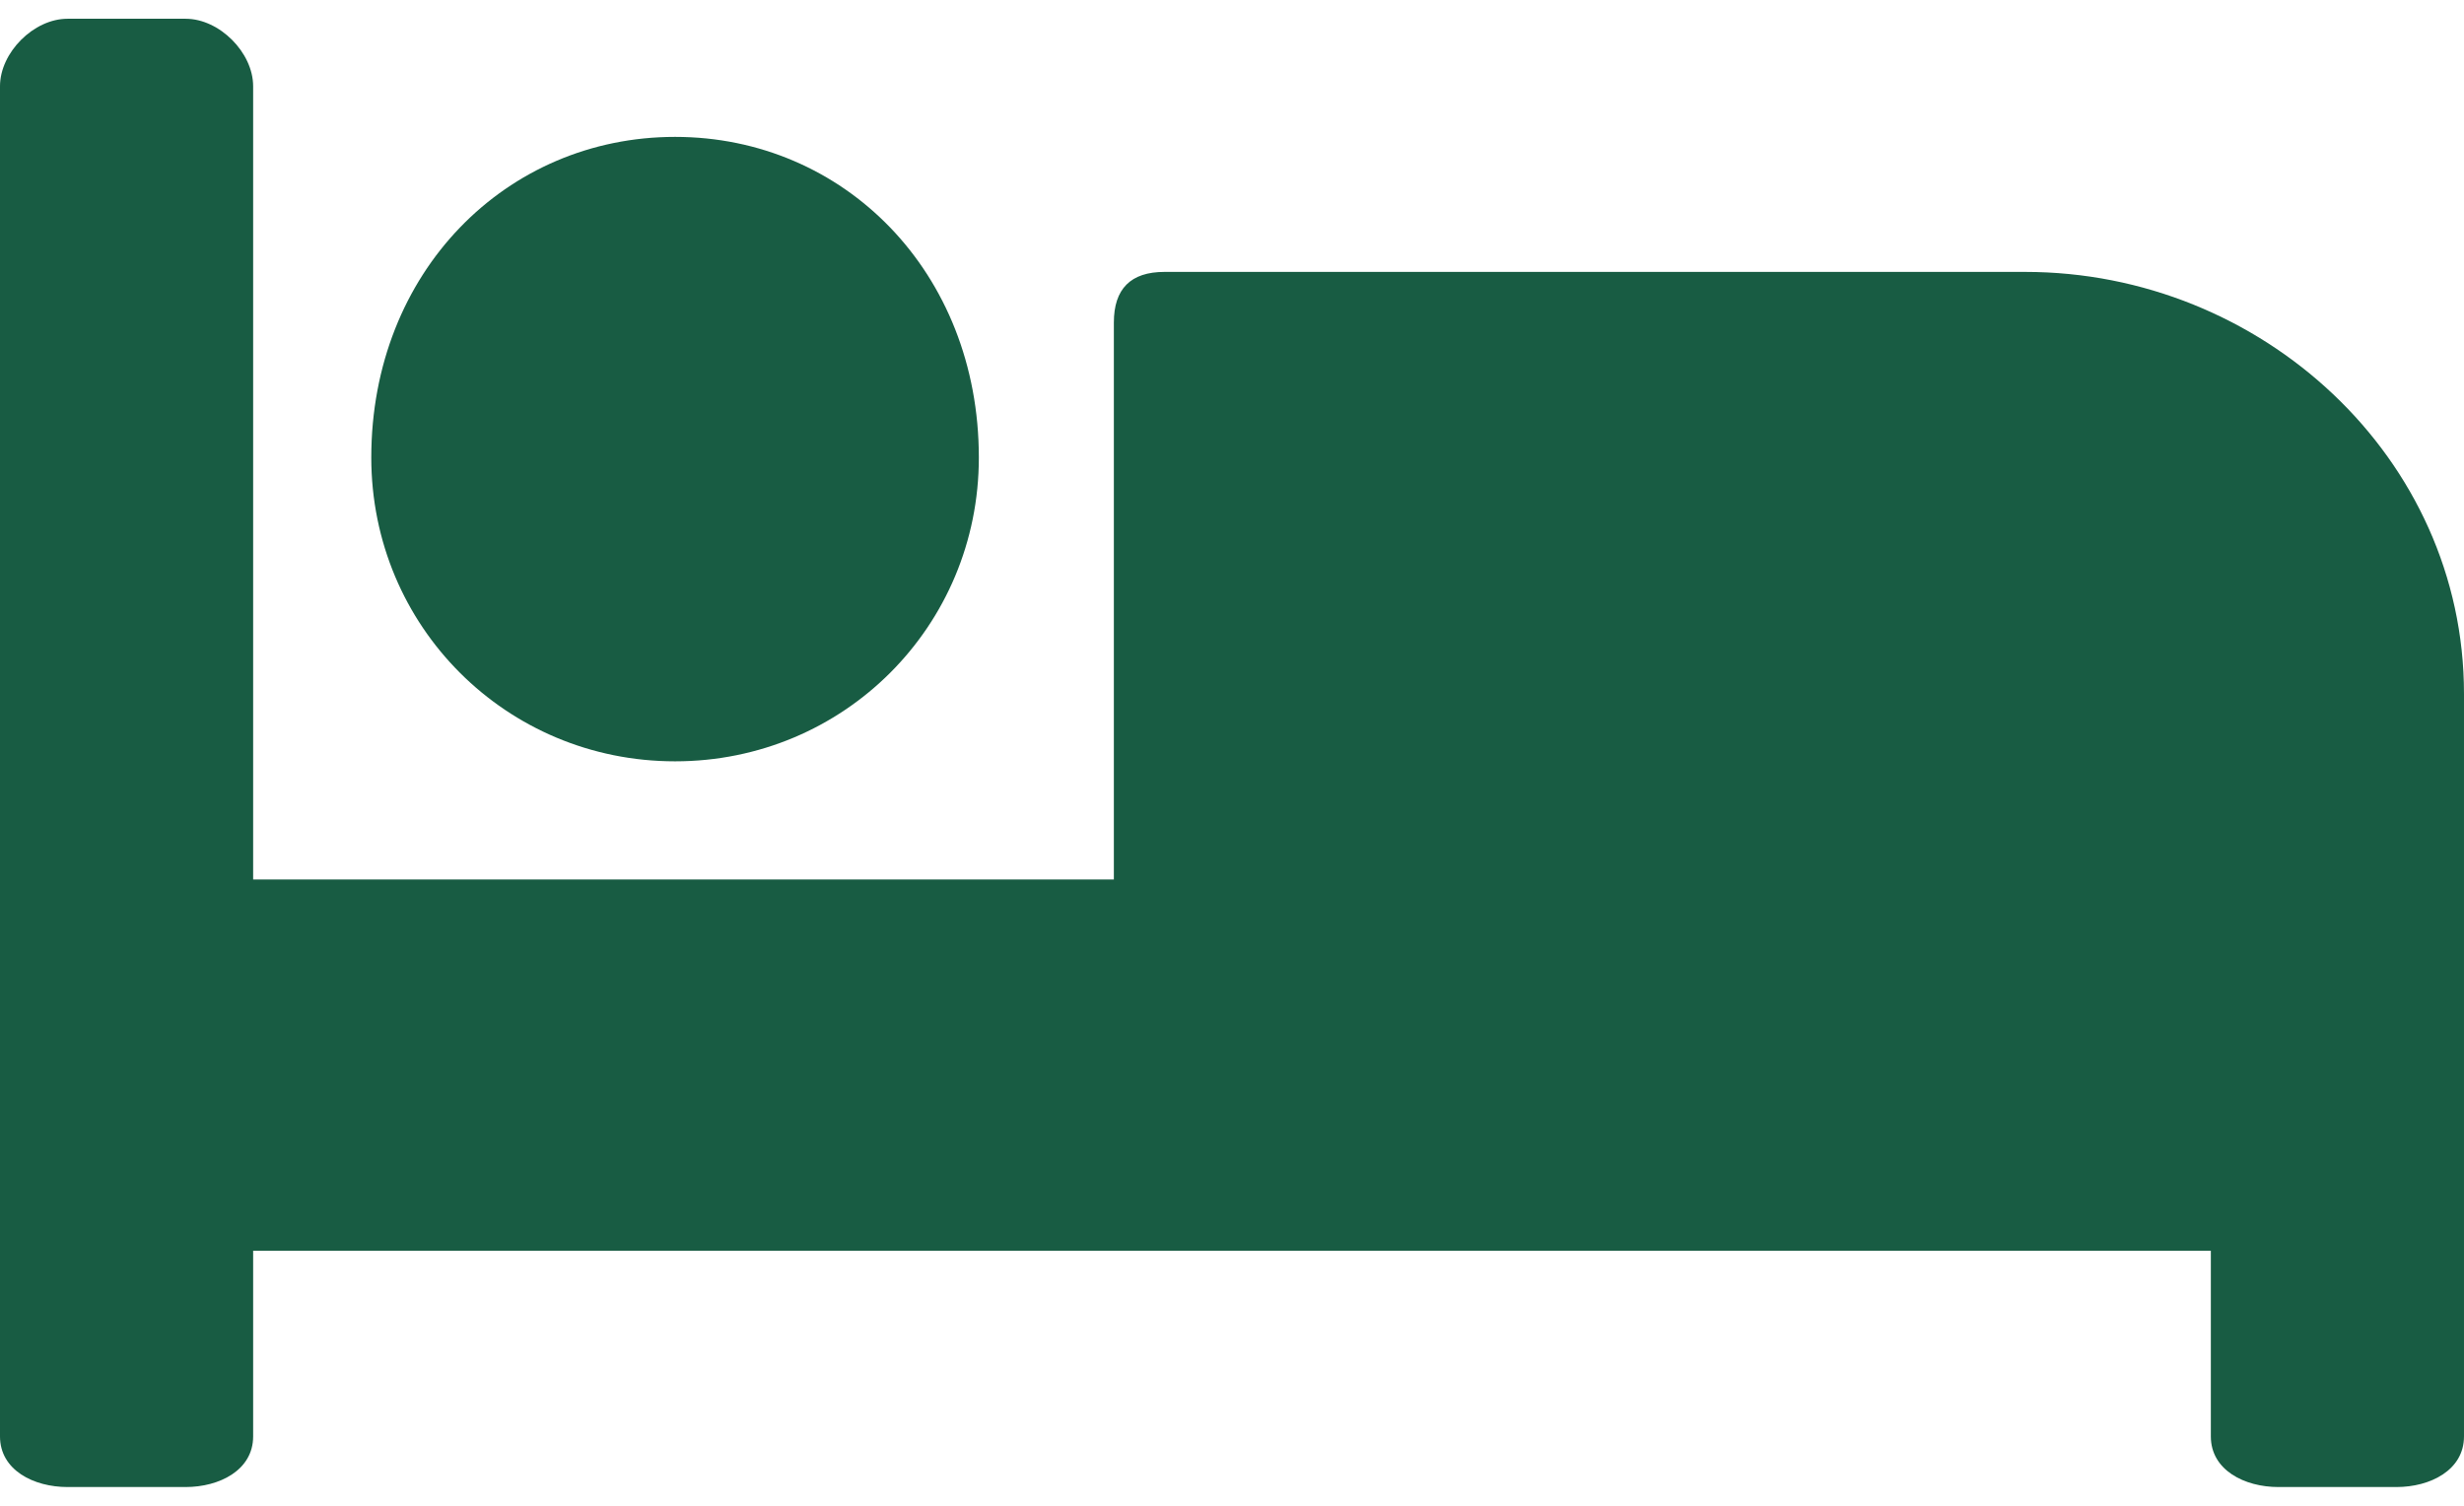
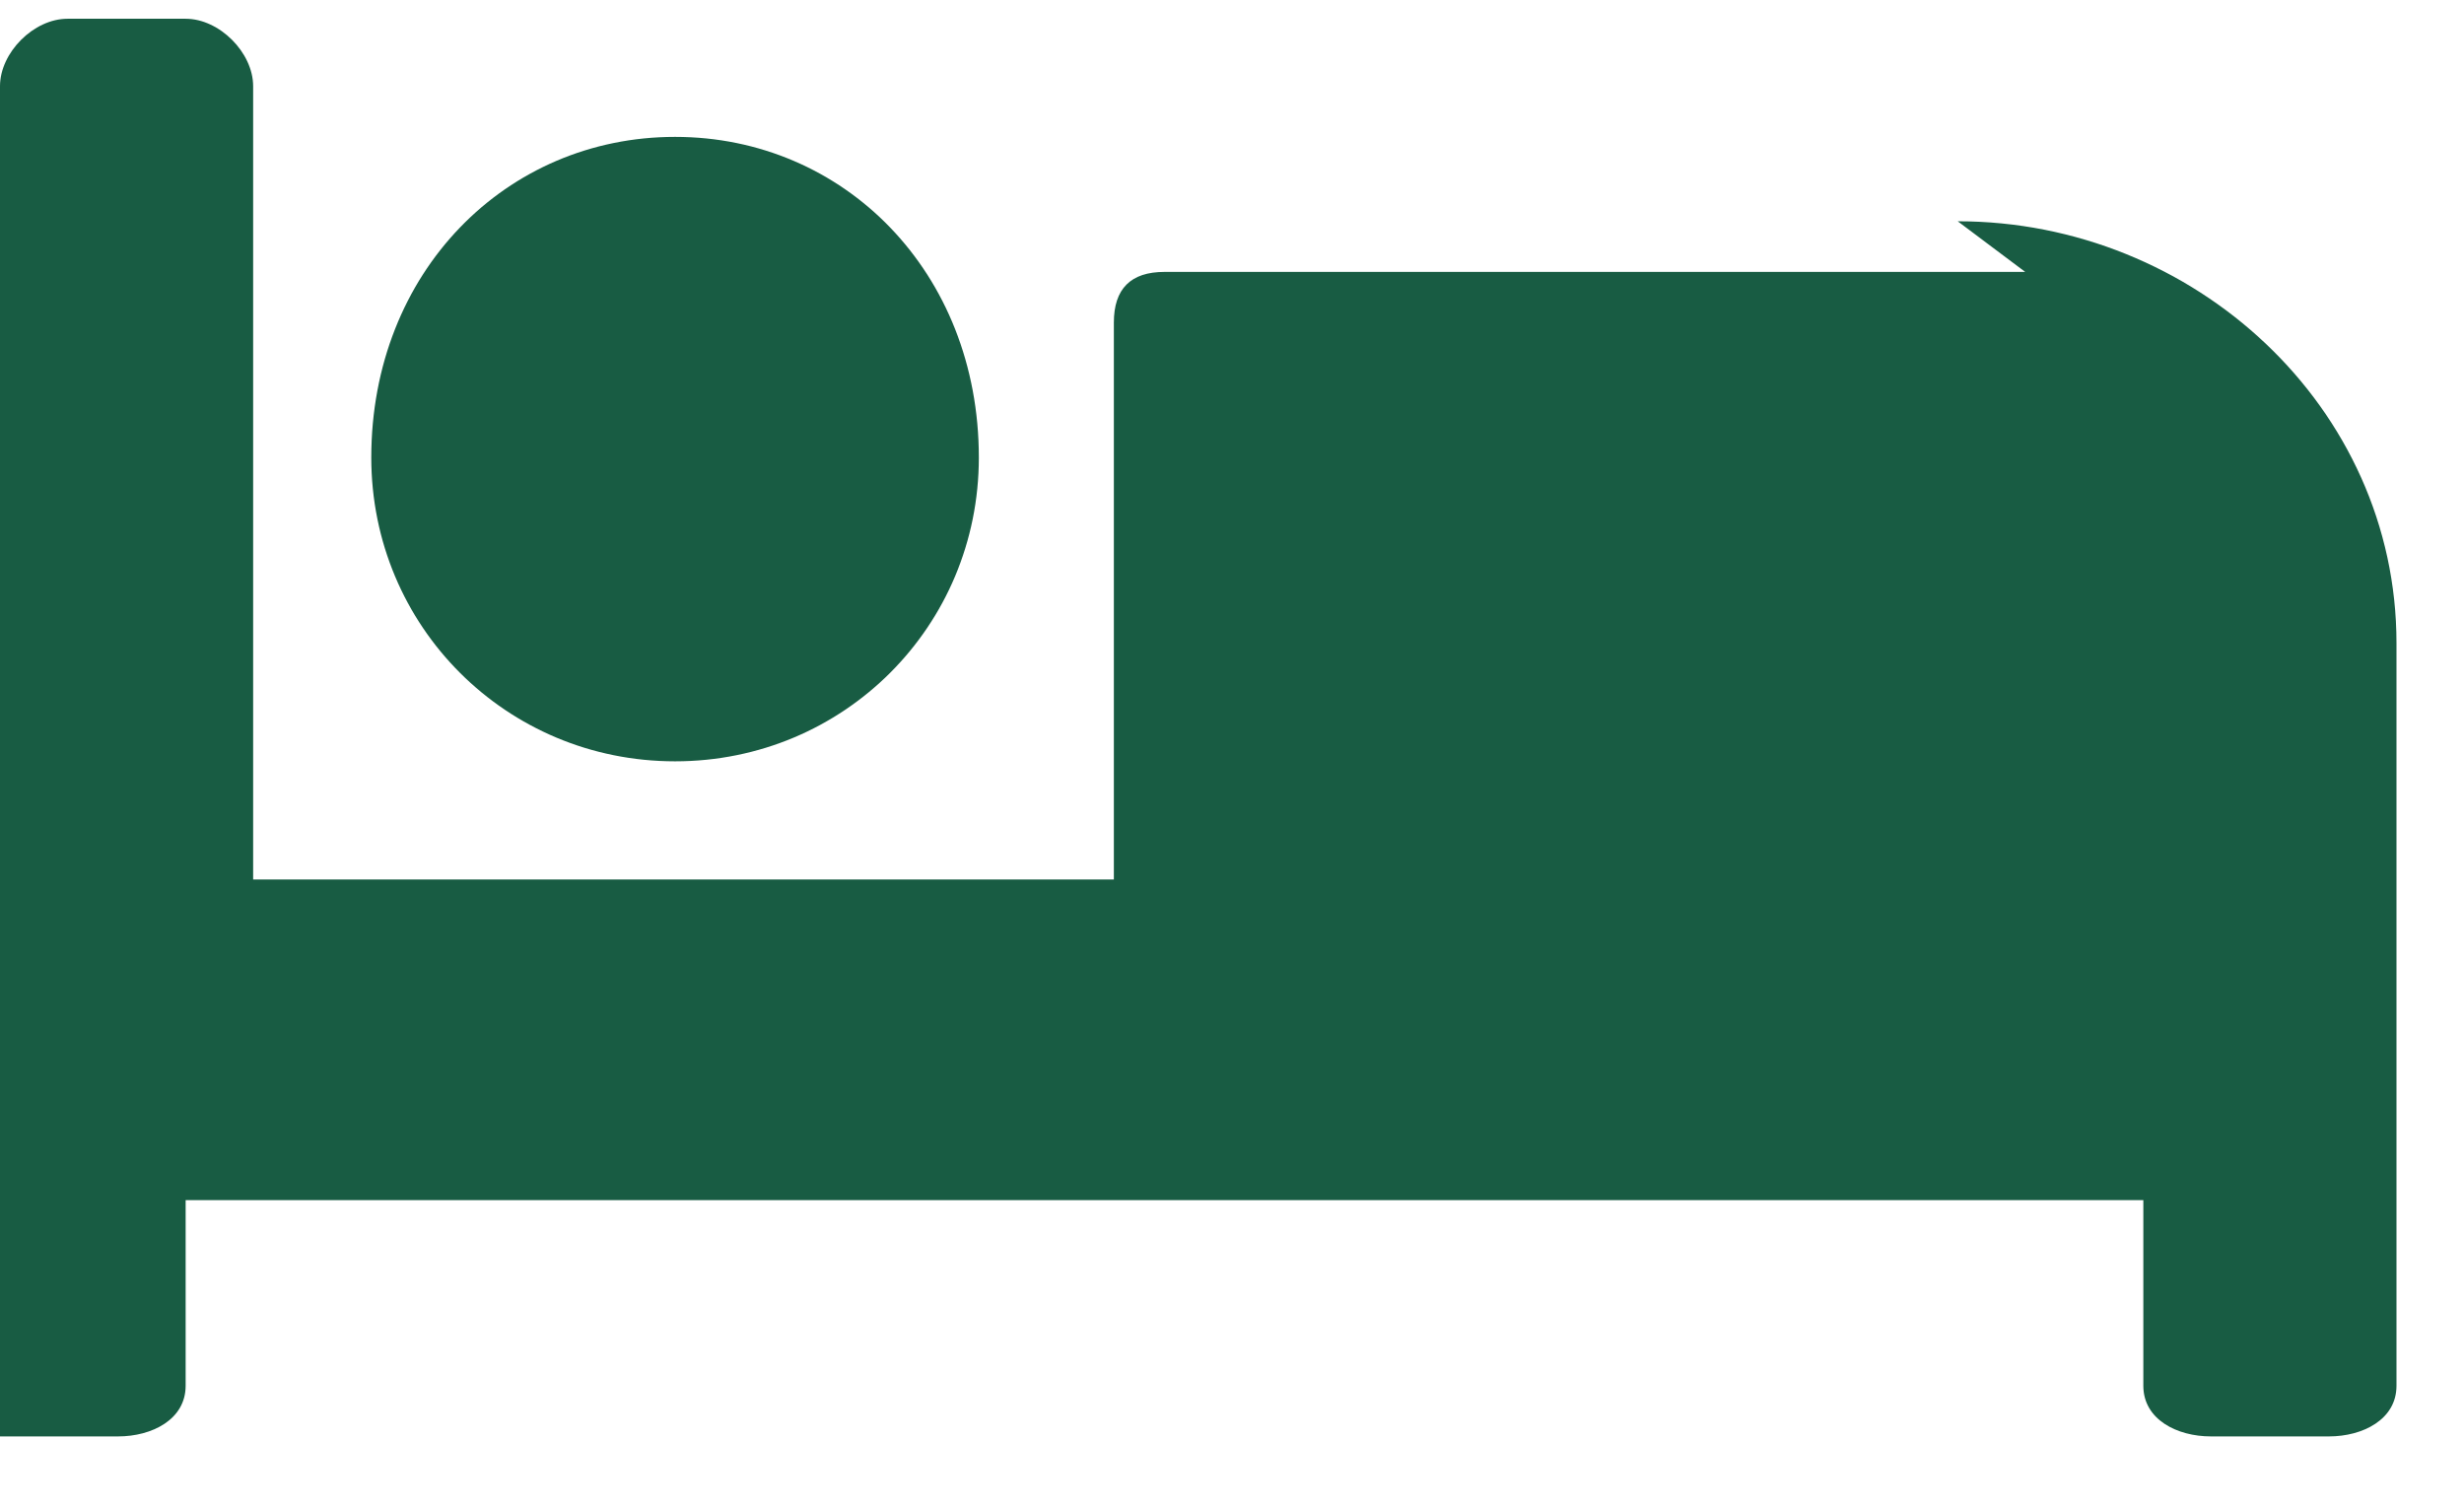
<svg xmlns="http://www.w3.org/2000/svg" xml:space="preserve" width="18px" height="11px" version="1.1" shape-rendering="geometricPrecision" text-rendering="geometricPrecision" image-rendering="optimizeQuality" fill-rule="evenodd" clip-rule="evenodd" viewBox="0 0 1460 870">
  <g id="Layer_x0020_1">
    <g id="_2164546220304">
-       <path fill="#185C43" fill-rule="nonzero" d="M400 440c100,0 180,-80 180,-180 0,-110 -80,-190 -180,-190 -100,0 -180,80 -180,190 0,100 80,180 180,180zm800 -290l-510 0c-20,0 -30,10 -30,30l0 330 -510 0 0 -470c0,-20 -20,-40 -40,-40l-70 0c-20,0 -40,20 -40,40l0 800c0,20 20,30 40,30l70 0c20,0 40,-10 40,-30l0 -110 1160 0 0 110c0,20 20,30 40,30l70 0c20,0 40,-10 40,-30l0 -440c0,-140 -120,-250 -260,-250z" />
+       <path fill="#185C43" fill-rule="nonzero" d="M400 440c100,0 180,-80 180,-180 0,-110 -80,-190 -180,-190 -100,0 -180,80 -180,190 0,100 80,180 180,180zm800 -290l-510 0c-20,0 -30,10 -30,30l0 330 -510 0 0 -470c0,-20 -20,-40 -40,-40l-70 0c-20,0 -40,20 -40,40l0 800l70 0c20,0 40,-10 40,-30l0 -110 1160 0 0 110c0,20 20,30 40,30l70 0c20,0 40,-10 40,-30l0 -440c0,-140 -120,-250 -260,-250z" />
    </g>
  </g>
</svg>